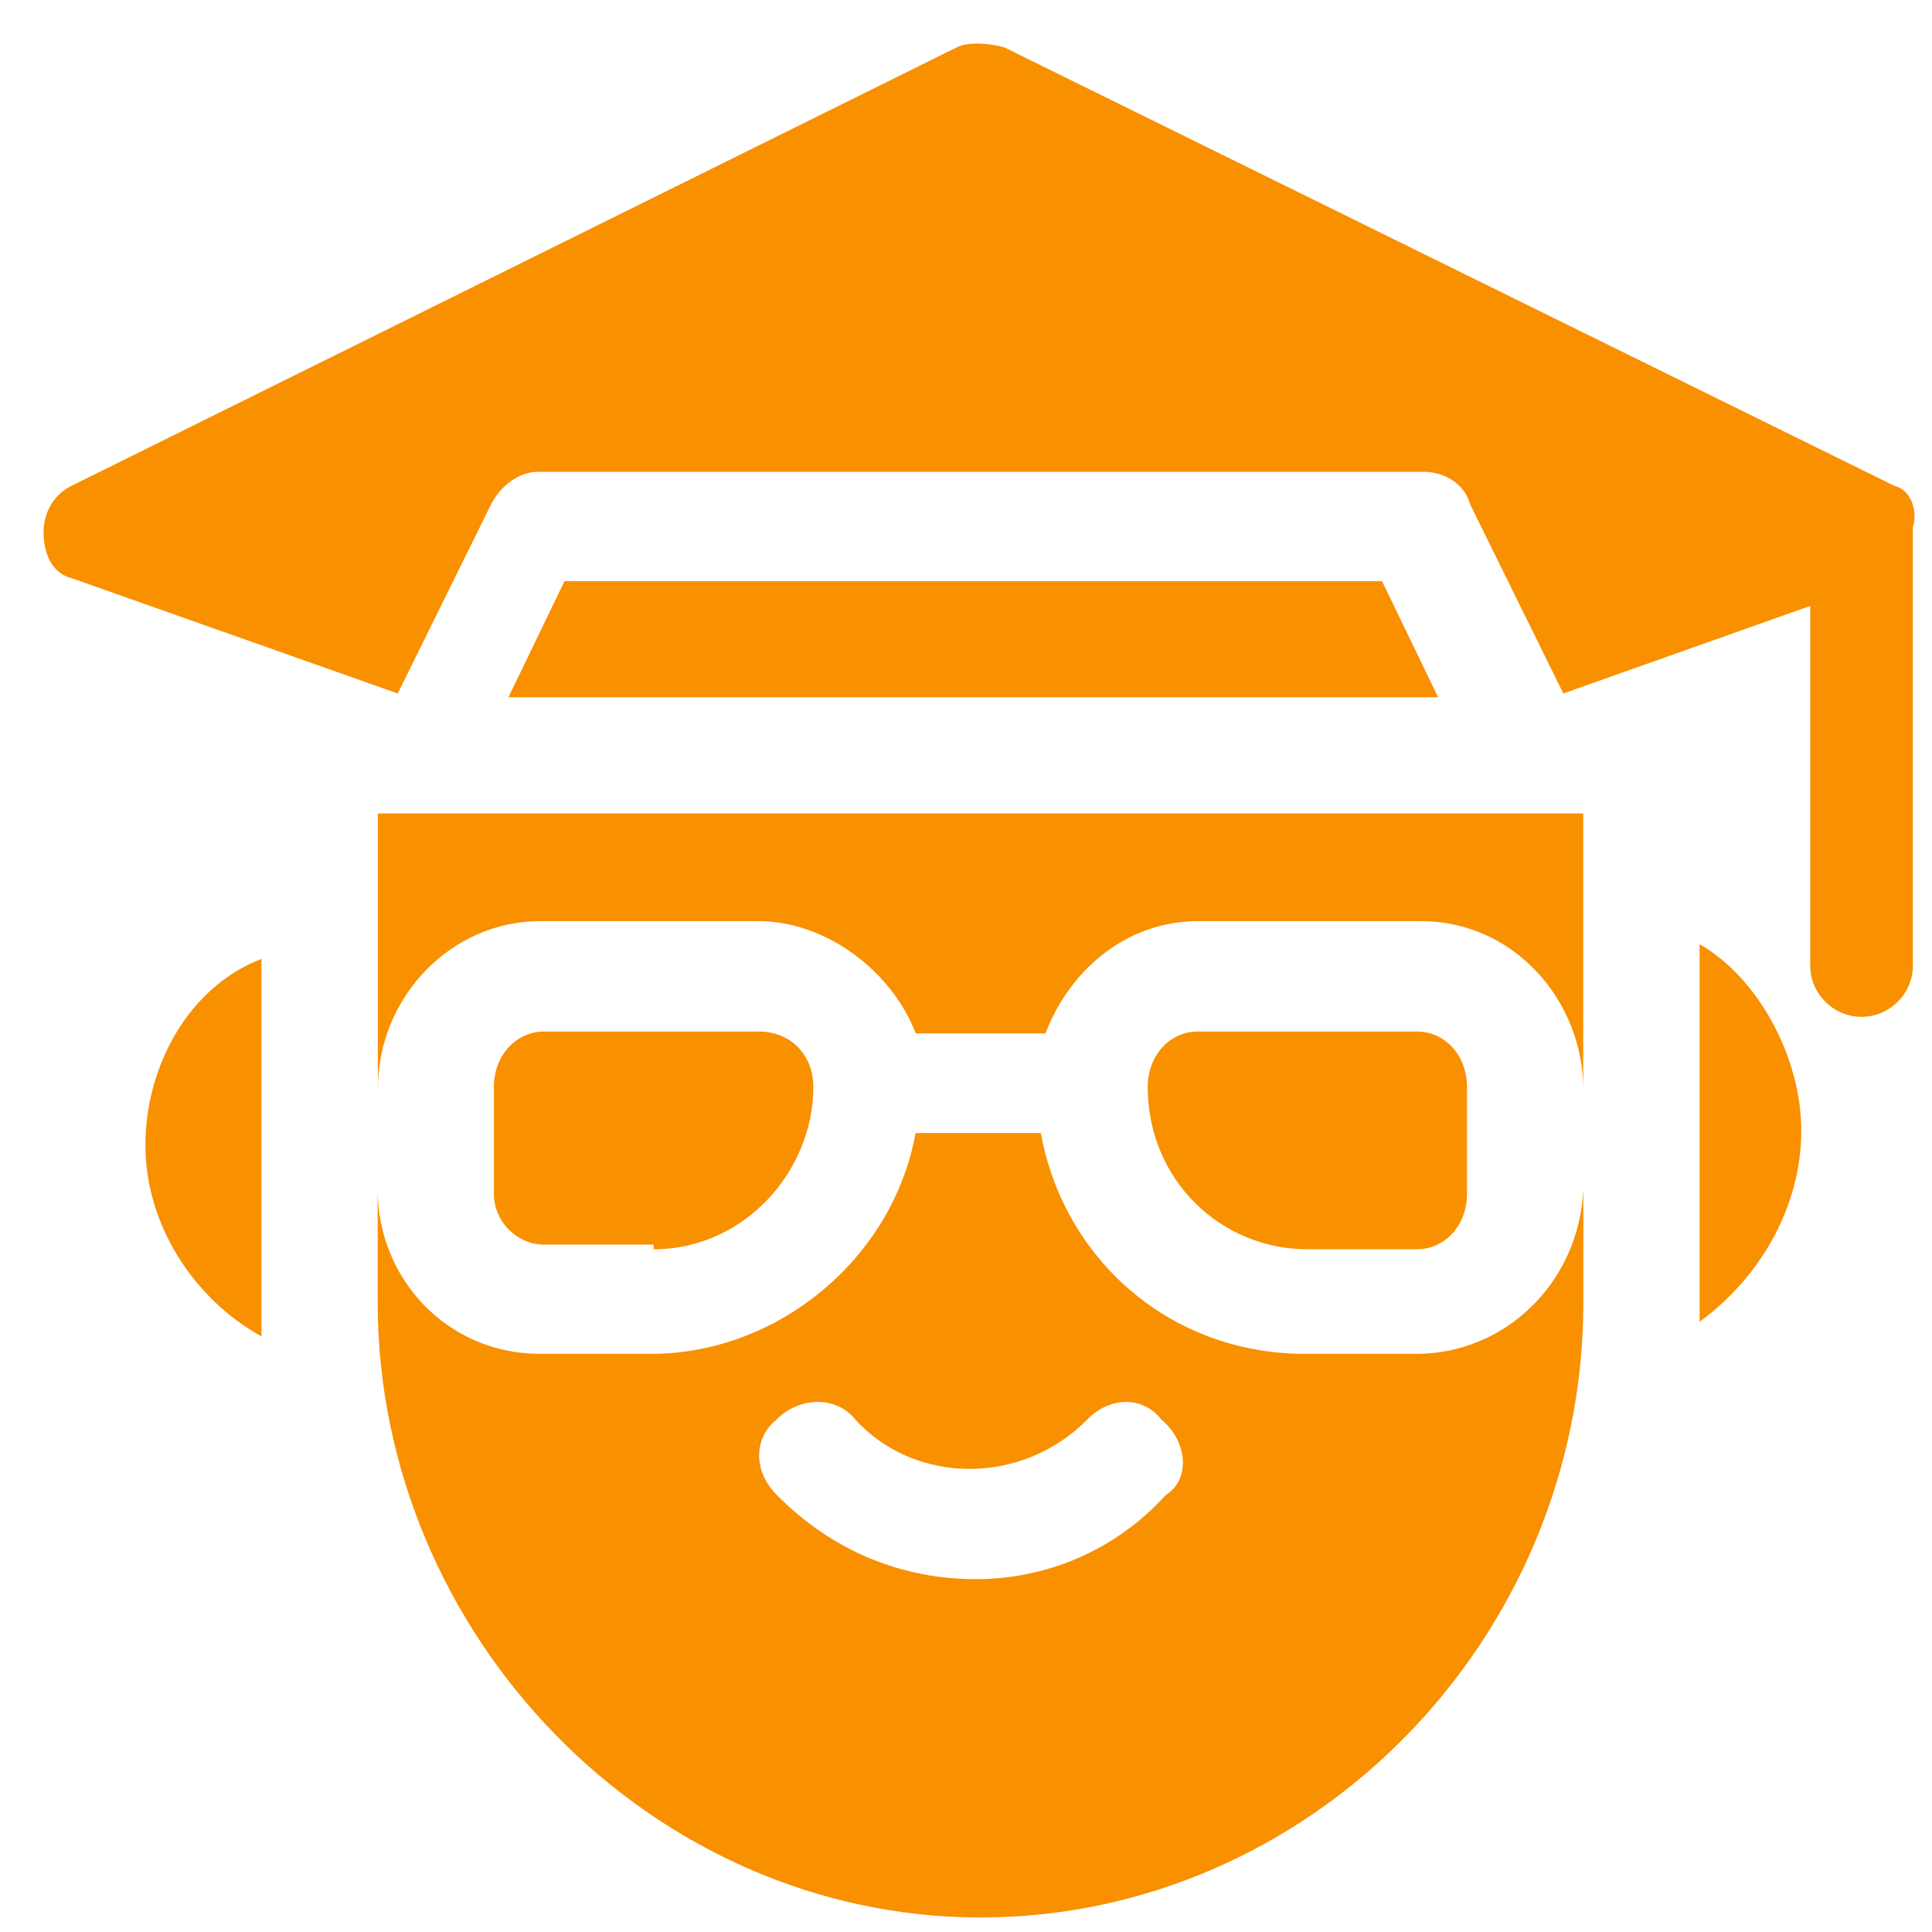
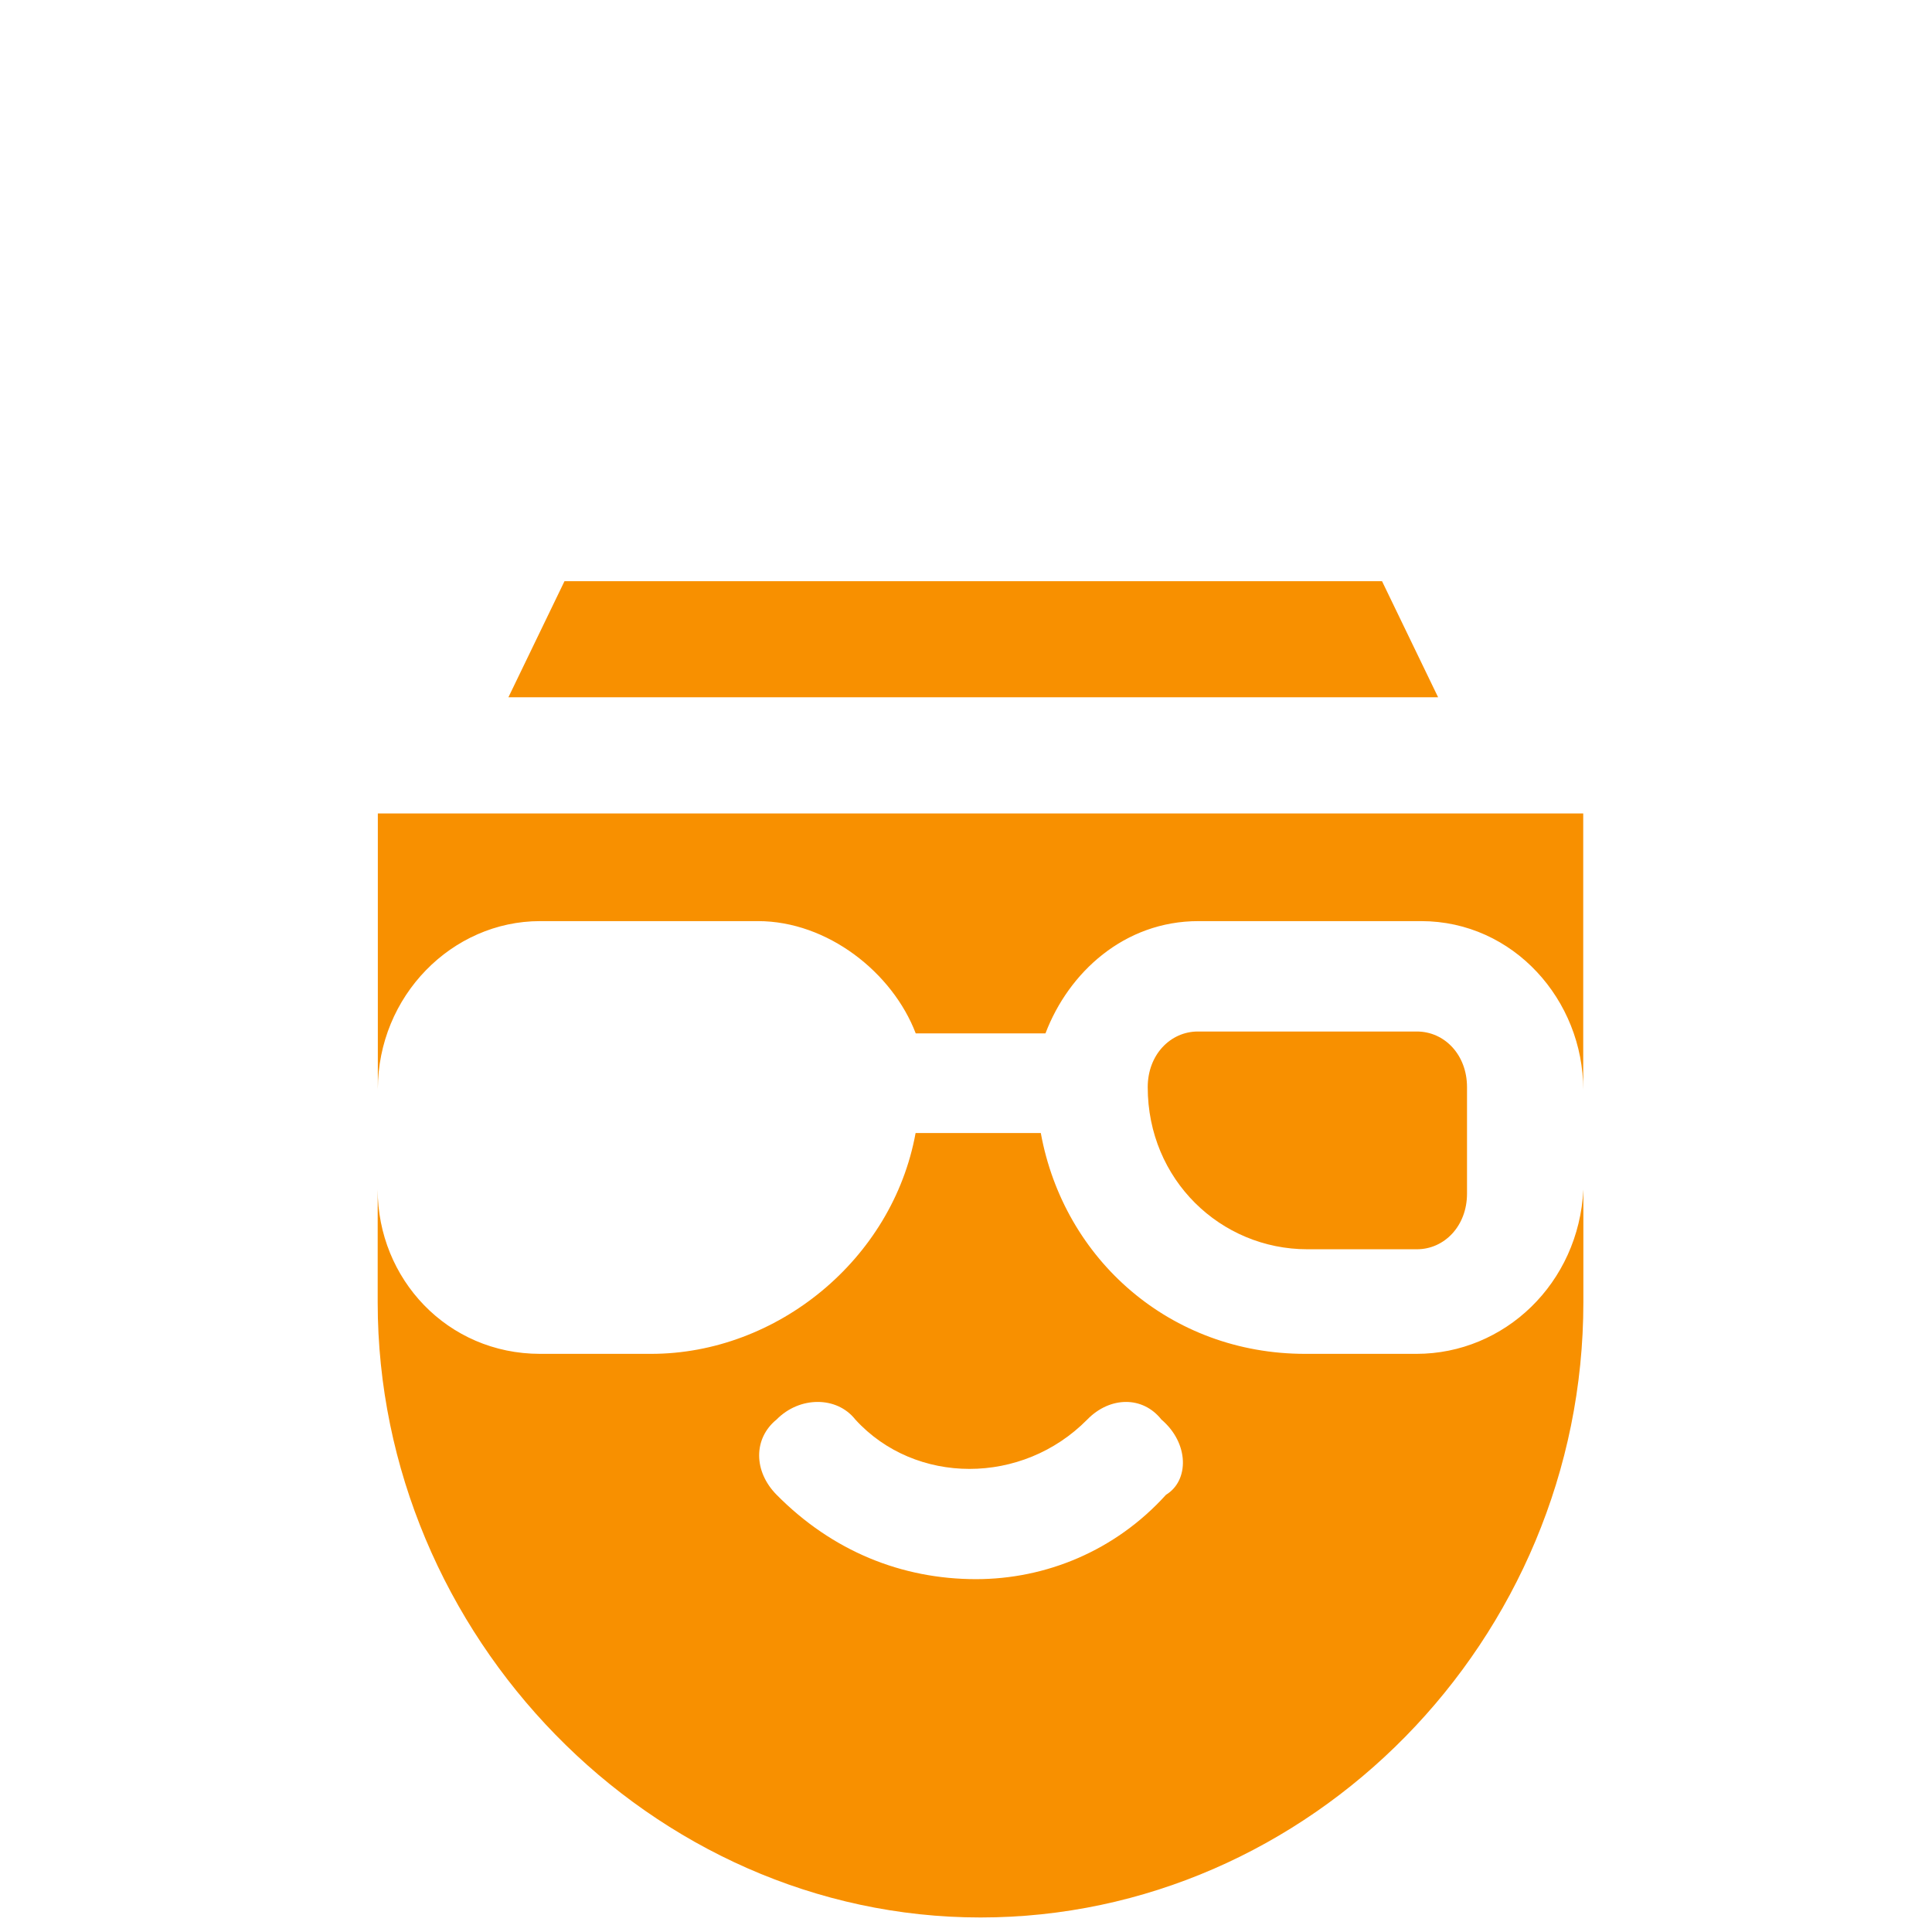
<svg xmlns="http://www.w3.org/2000/svg" width="133" height="133" viewBox="0 0 133 133" fill="none">
-   <path fill-rule="evenodd" clip-rule="evenodd" d="M67.26 3C66.7 3 66.22 3.081 65.9 3.242L4.93 33.44C3.64 34.08 3 35.35 3 36.62C3 38.21 3.64 39.48 4.93 39.8L27.38 47.74L33.81 34.71C34.45 33.44 35.74 32.48 37.02 32.48H97.99C99.59 32.48 100.87 33.44 101.2 34.71L107.62 47.74L124.62 41.71V66.5C124.62 68.41 126.22 70 128.15 70C130.08 70 131.68 68.41 131.68 66.5V36.3C132 35.35 131.68 33.76 130.4 33.44L69.1 3.242C68.46 3.081 67.82 3 67.26 3Z" fill="#F89000" />
  <path fill-rule="evenodd" clip-rule="evenodd" d="M38.86 40.01L35 48H99L95.14 40.01H38.86Z" fill="#F89000" />
-   <path fill-rule="evenodd" clip-rule="evenodd" d="M37.46 71.01C35.58 71.01 34 72.6 34 74.84V82.17C34 84.09 35.58 85.68 37.46 85.68H45V86C51.28 86 55.99 80.57 55.99 74.84C55.99 72.6 54.42 71.01 52.22 71.01H37.46Z" fill="#F89000" />
  <path fill-rule="evenodd" clip-rule="evenodd" d="M77.52 96.51C78.43 96.51 79.31 96.91 79.95 97.72C81.87 99.35 81.87 101.93 80.27 102.9C76.76 106.78 71.97 108.71 67.19 108.71C62.08 108.71 57.29 106.78 53.46 102.9C51.86 101.28 51.86 99.02 53.46 97.72C54.26 96.91 55.29 96.51 56.29 96.51C57.29 96.51 58.24 96.91 58.88 97.72C60.95 99.99 63.83 101.12 66.74 101.12C69.66 101.12 72.61 99.99 74.85 97.72C75.64 96.91 76.6 96.51 77.52 96.51ZM63.03 78C61.44 86.73 53.46 93.2 44.83 93.2H37.18C30.79 93.2 26 88.03 26 81.89V89.65C26 112.59 44.83 132 67.5 132C90.16 132 109 112.92 109 89.65V81.89C108.68 88.35 103.57 93.2 97.51 93.2H89.84C80.59 93.2 73.24 86.73 71.65 78H63.03Z" fill="#F89000" />
  <path fill-rule="evenodd" clip-rule="evenodd" d="M82.46 71.01C80.58 71.01 79.01 72.6 79.01 74.84C79.01 81.21 84.03 86 90 86H97.54C99.43 86 100.99 84.4 100.99 82.17V74.84C100.99 72.6 99.43 71.01 97.54 71.01H82.46Z" fill="#F89000" />
  <path fill-rule="evenodd" clip-rule="evenodd" d="M26.01 56V75C26.01 68.56 31.12 63.41 37.18 63.41H52.18C56.97 63.41 61.44 66.95 63.04 71.14H71.97C73.56 66.95 77.39 63.41 82.5 63.41H97.83C104.21 63.41 108.99 68.88 108.99 75V56H26.01Z" fill="#F89000" />
-   <path fill-rule="evenodd" clip-rule="evenodd" d="M18 66.01C13 67.93 10.01 73.38 10.01 78.84C10.01 84.3 13.34 89.43 18 92V66.01Z" fill="#F89000" />
-   <path fill-rule="evenodd" clip-rule="evenodd" d="M117 65V90.99C120.96 88.11 124 83.29 124 77.83C124 72.7 120.96 67.25 117 65Z" fill="#F89000" />
</svg>